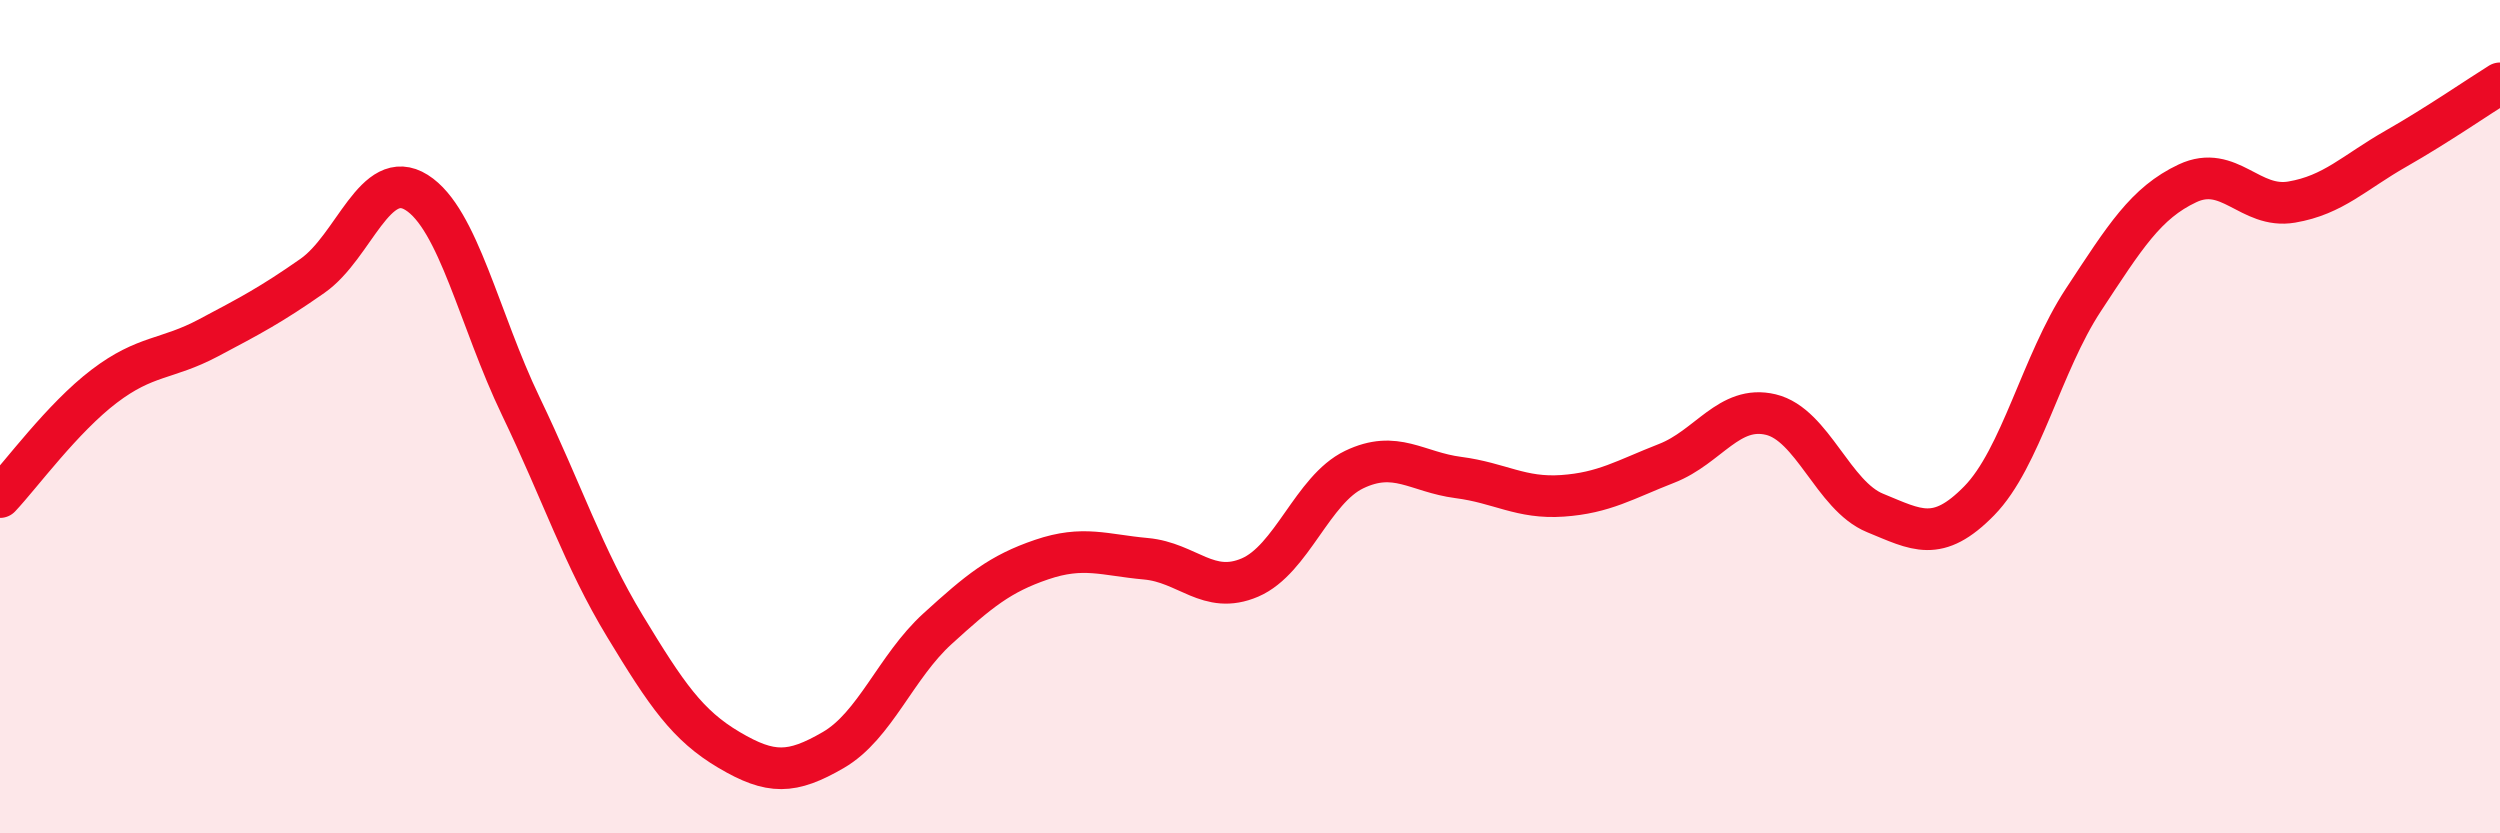
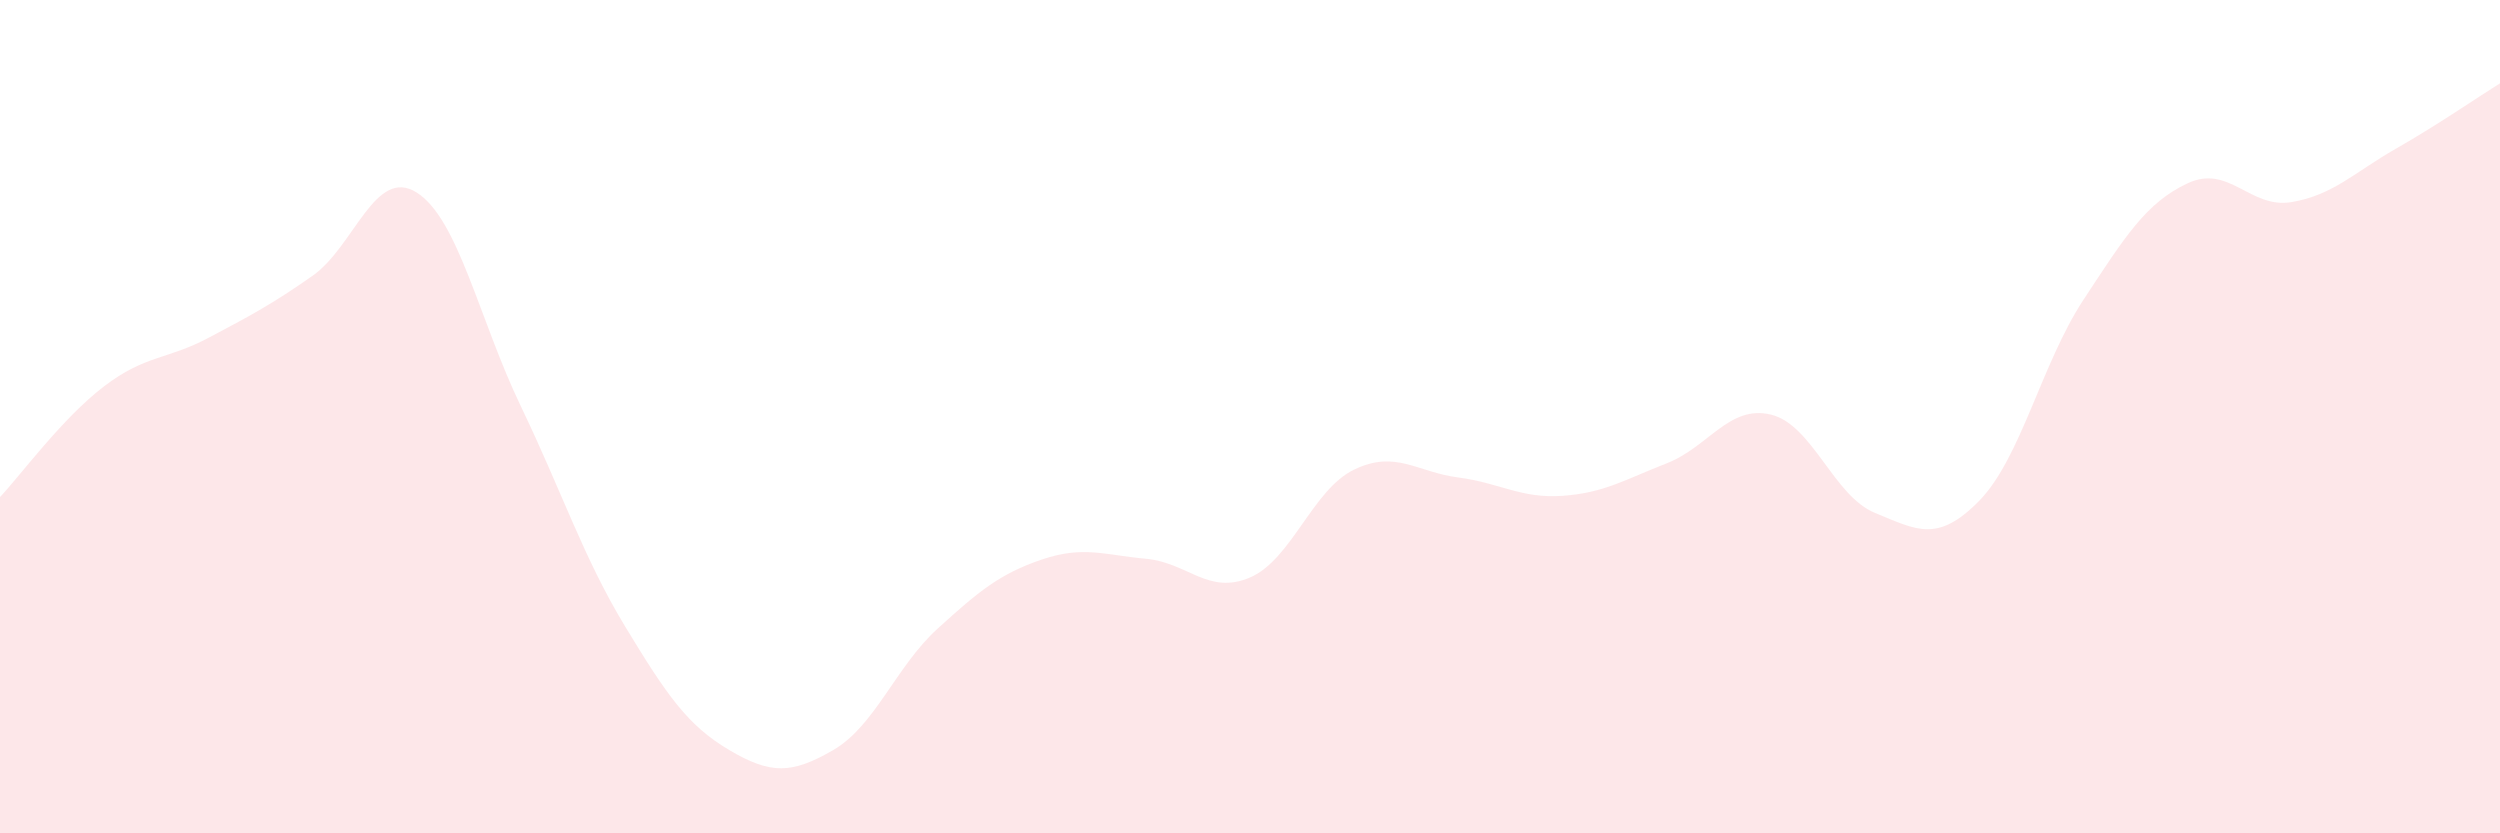
<svg xmlns="http://www.w3.org/2000/svg" width="60" height="20" viewBox="0 0 60 20">
  <path d="M 0,11.93 C 0.5,11.4 1.5,10.03 2.5,9.27 C 3.5,8.51 4,8.64 5,8.11 C 6,7.58 6.5,7.32 7.5,6.62 C 8.5,5.92 9,3.99 10,4.62 C 11,5.25 11.5,7.67 12.5,9.75 C 13.5,11.83 14,13.38 15,15.03 C 16,16.68 16.5,17.41 17.5,18 C 18.5,18.59 19,18.58 20,18 C 21,17.42 21.5,16 22.5,15.09 C 23.5,14.18 24,13.77 25,13.43 C 26,13.09 26.5,13.32 27.5,13.41 C 28.5,13.5 29,14.29 30,13.86 C 31,13.43 31.5,11.75 32.5,11.27 C 33.5,10.79 34,11.33 35,11.46 C 36,11.59 36.5,11.97 37.5,11.9 C 38.5,11.83 39,11.51 40,11.12 C 41,10.73 41.5,9.71 42.5,9.95 C 43.5,10.19 44,11.9 45,12.31 C 46,12.72 46.5,13.04 47.5,12.02 C 48.5,11 49,8.72 50,7.2 C 51,5.68 51.5,4.87 52.5,4.4 C 53.5,3.93 54,5.02 55,4.85 C 56,4.68 56.5,4.14 57.5,3.57 C 58.5,3 59.5,2.31 60,2L60 20L0 20Z" fill="#EB0A25" opacity="0.1" stroke-linecap="round" stroke-linejoin="round" />
-   <path d="M 0,11.93 C 0.5,11.4 1.5,10.03 2.5,9.27 C 3.5,8.51 4,8.64 5,8.11 C 6,7.58 6.5,7.32 7.5,6.62 C 8.5,5.92 9,3.99 10,4.62 C 11,5.25 11.5,7.67 12.5,9.75 C 13.5,11.83 14,13.38 15,15.03 C 16,16.68 16.5,17.41 17.5,18 C 18.5,18.59 19,18.58 20,18 C 21,17.42 21.5,16 22.5,15.09 C 23.5,14.18 24,13.77 25,13.43 C 26,13.09 26.5,13.32 27.5,13.41 C 28.5,13.5 29,14.29 30,13.86 C 31,13.43 31.5,11.75 32.5,11.27 C 33.5,10.79 34,11.33 35,11.46 C 36,11.59 36.5,11.97 37.5,11.9 C 38.5,11.83 39,11.51 40,11.12 C 41,10.73 41.5,9.71 42.5,9.95 C 43.5,10.19 44,11.9 45,12.31 C 46,12.72 46.5,13.04 47.5,12.02 C 48.5,11 49,8.72 50,7.2 C 51,5.68 51.5,4.87 52.5,4.4 C 53.5,3.93 54,5.02 55,4.85 C 56,4.68 56.5,4.14 57.5,3.57 C 58.5,3 59.5,2.31 60,2" stroke="#EB0A25" stroke-width="1" fill="none" stroke-linecap="round" stroke-linejoin="round" />
</svg>